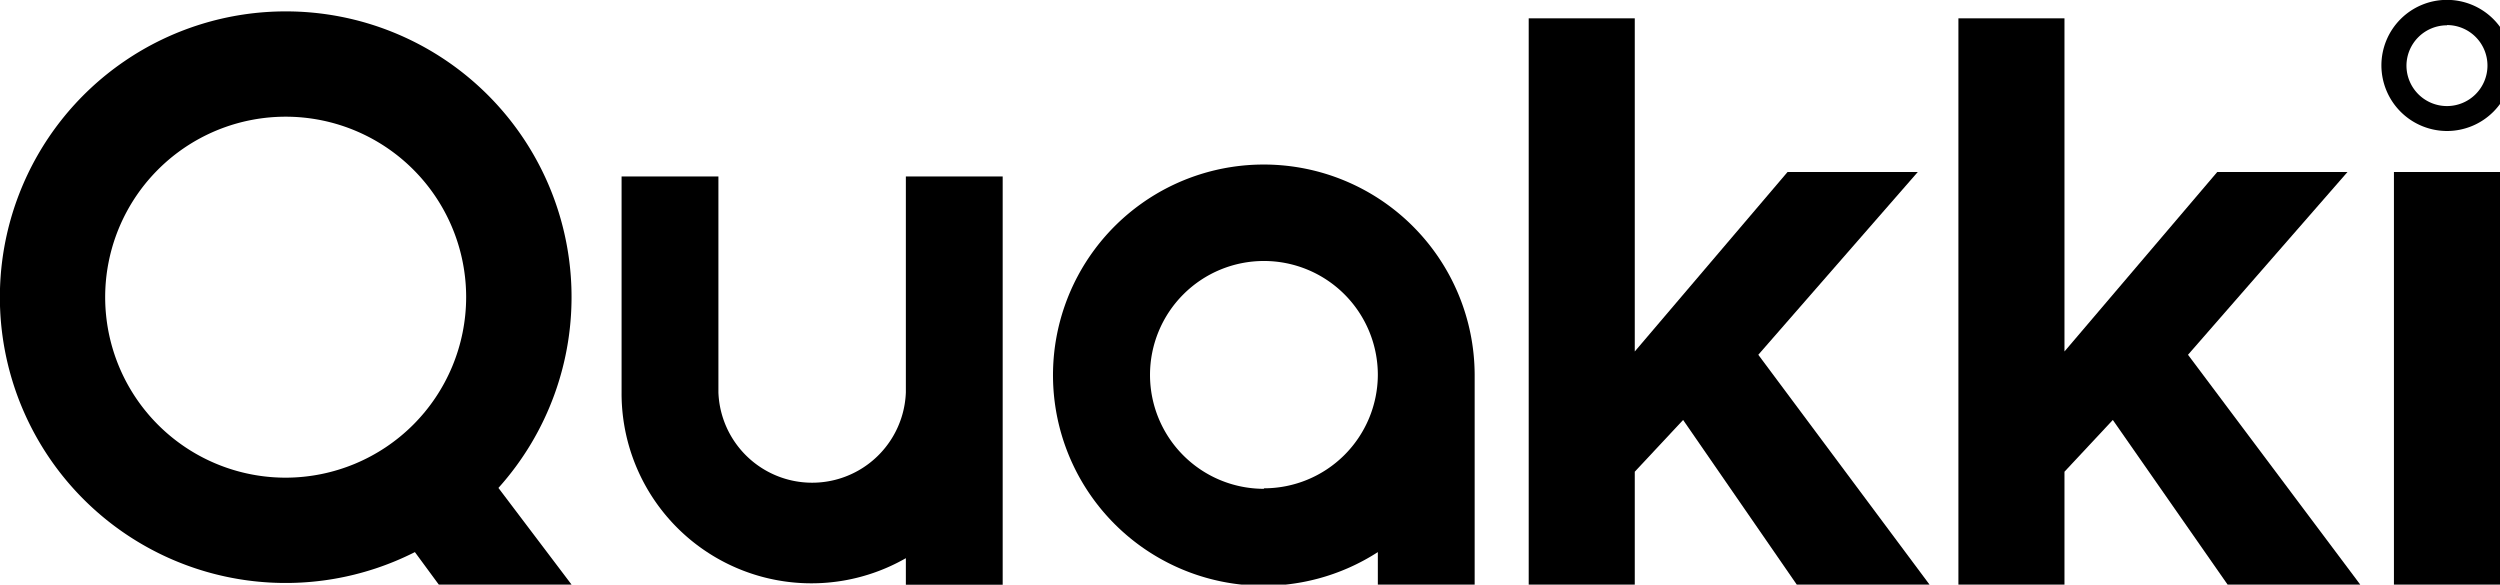
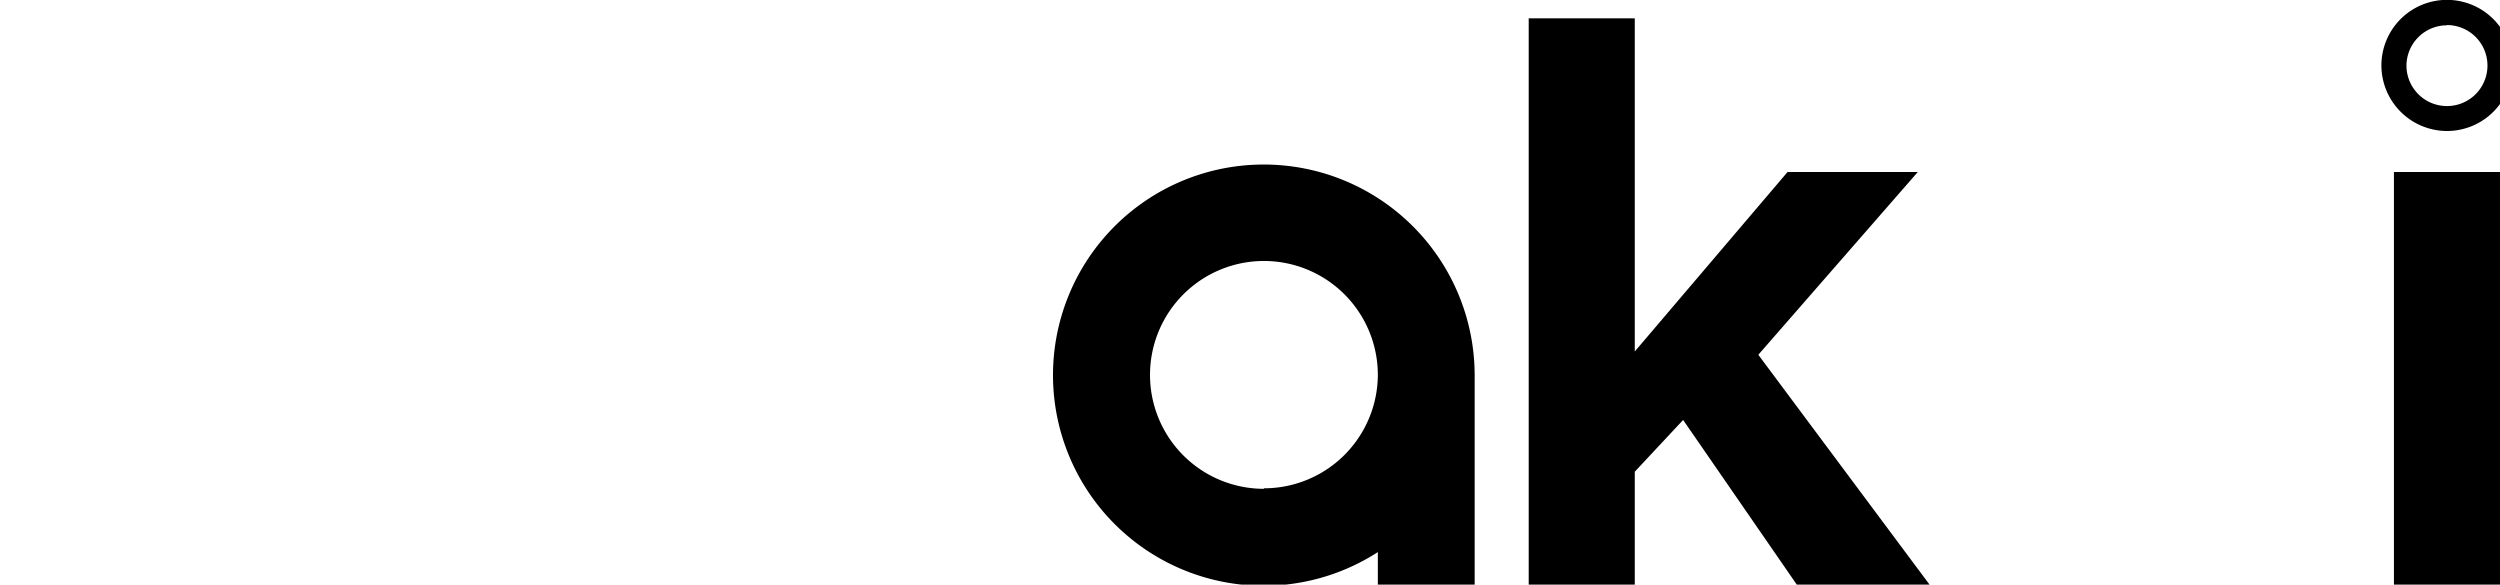
<svg xmlns="http://www.w3.org/2000/svg" id="Capa_1" data-name="Capa 1" viewBox="0 0 197.52 46.19">
  <defs />
  <path class="cls-1" d="M193.33,10.35a5.18,5.18,0,1,0-5.18-5.17A5.19,5.19,0,0,0,193.33,10.35Zm0-8.37a3.2,3.2,0,1,1-3.2,3.2A3.2,3.2,0,0,1,193.33,2Z" />
  <path class="cls-1" d="M99.86,13a16.64,16.64,0,1,0,9,30.62v2.61h7.65V30.09h0c0-.17,0-.33,0-.49A16.66,16.66,0,0,0,99.86,13Zm0,25.62a9,9,0,1,1,9-9A9,9,0,0,1,99.86,38.58Z" />
-   <path class="cls-1" d="M22.58.9a22.58,22.58,0,1,0,10.2,42.72l1.89,2.57H45.16l-5.78-7.64A22.57,22.57,0,0,0,22.58.9Zm0,36.84A14.26,14.26,0,1,1,36.83,23.48,14.28,14.28,0,0,1,22.58,37.74Z" />
-   <path class="cls-1" d="M71.57,25.73V31a7.41,7.41,0,0,1-14.81,0V13.94H49.11V31a15,15,0,0,0,22.46,13.1v2.1h7.65V13.94H71.57Z" />
  <rect class="cls-1" x="189.14" y="13.59" width="8.38" height="32.6" />
-   <polygon class="cls-1" points="185.47 13.59 175.18 13.59 163.11 27.77 163.11 1.45 154.73 1.45 154.73 46.19 163.11 46.19 163.11 37.27 166.93 33.18 176 46.19 186.48 46.19 172.87 28.03 185.47 13.59" />
  <polygon class="cls-1" points="151.52 13.59 141.23 13.59 129.16 27.77 129.16 1.45 120.78 1.45 120.78 46.19 129.16 46.19 129.16 37.27 132.98 33.18 141.96 46.19 152.45 46.19 138.92 28.03 151.52 13.59" />
</svg>